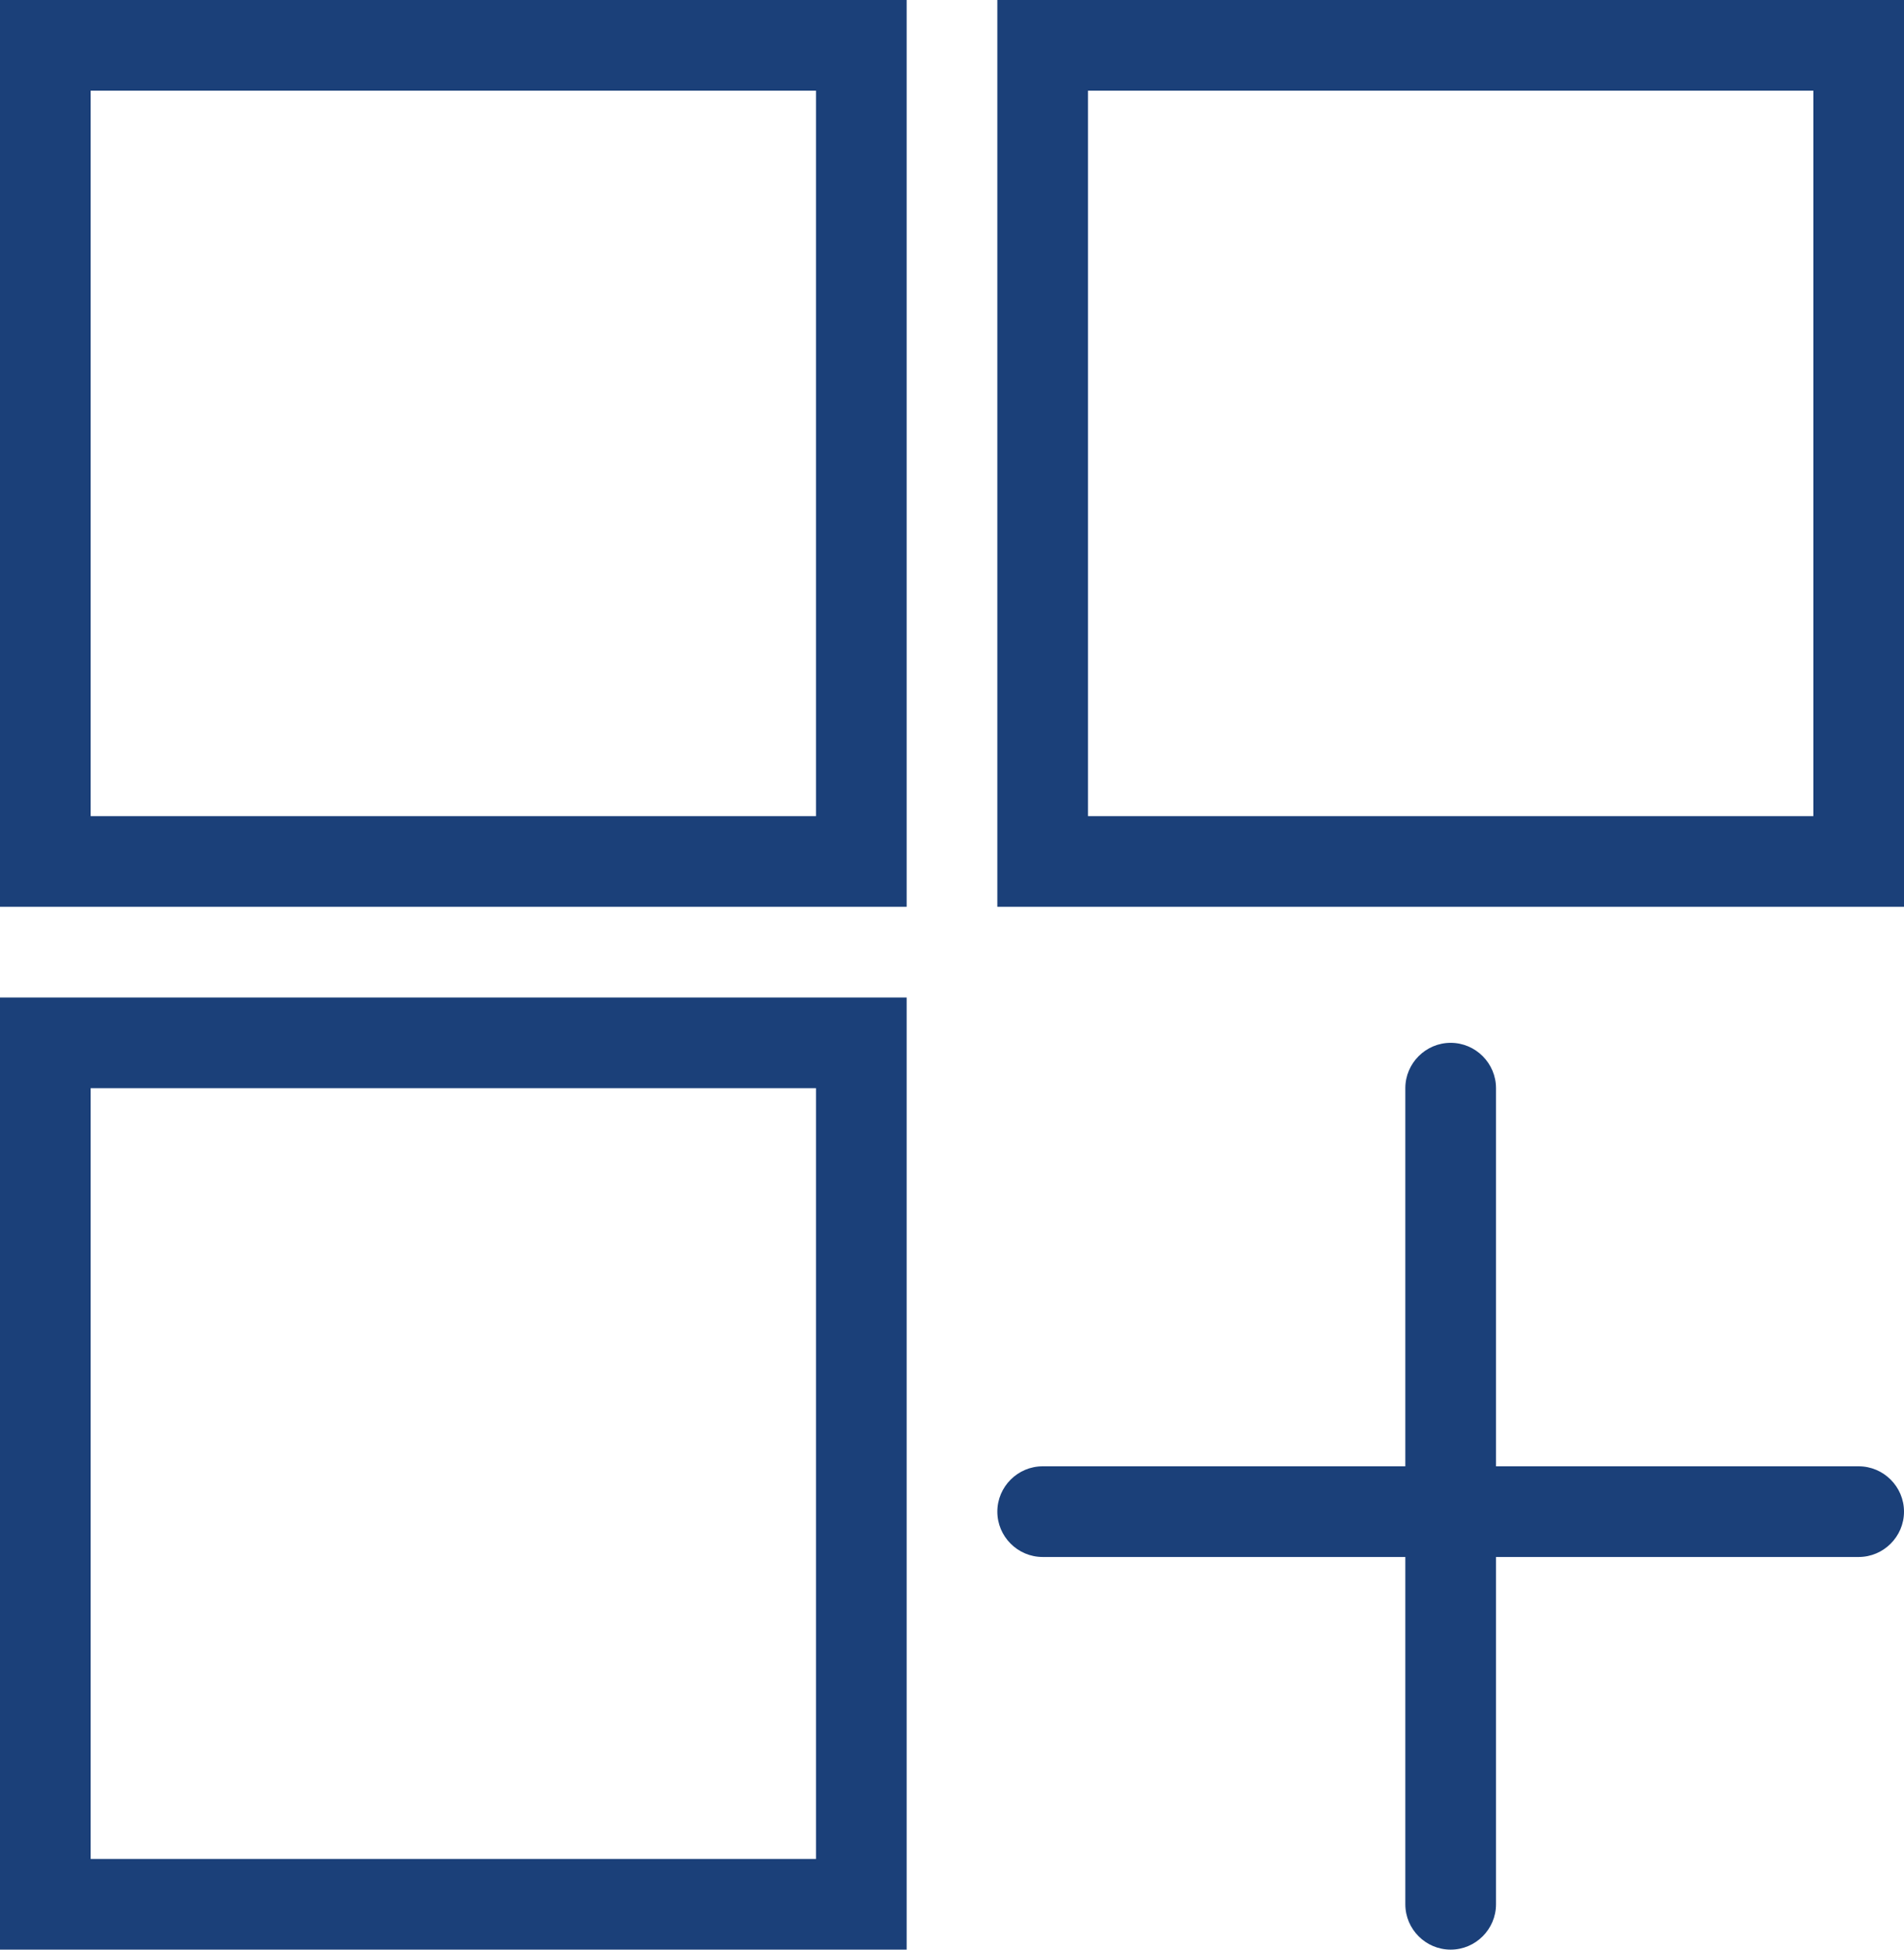
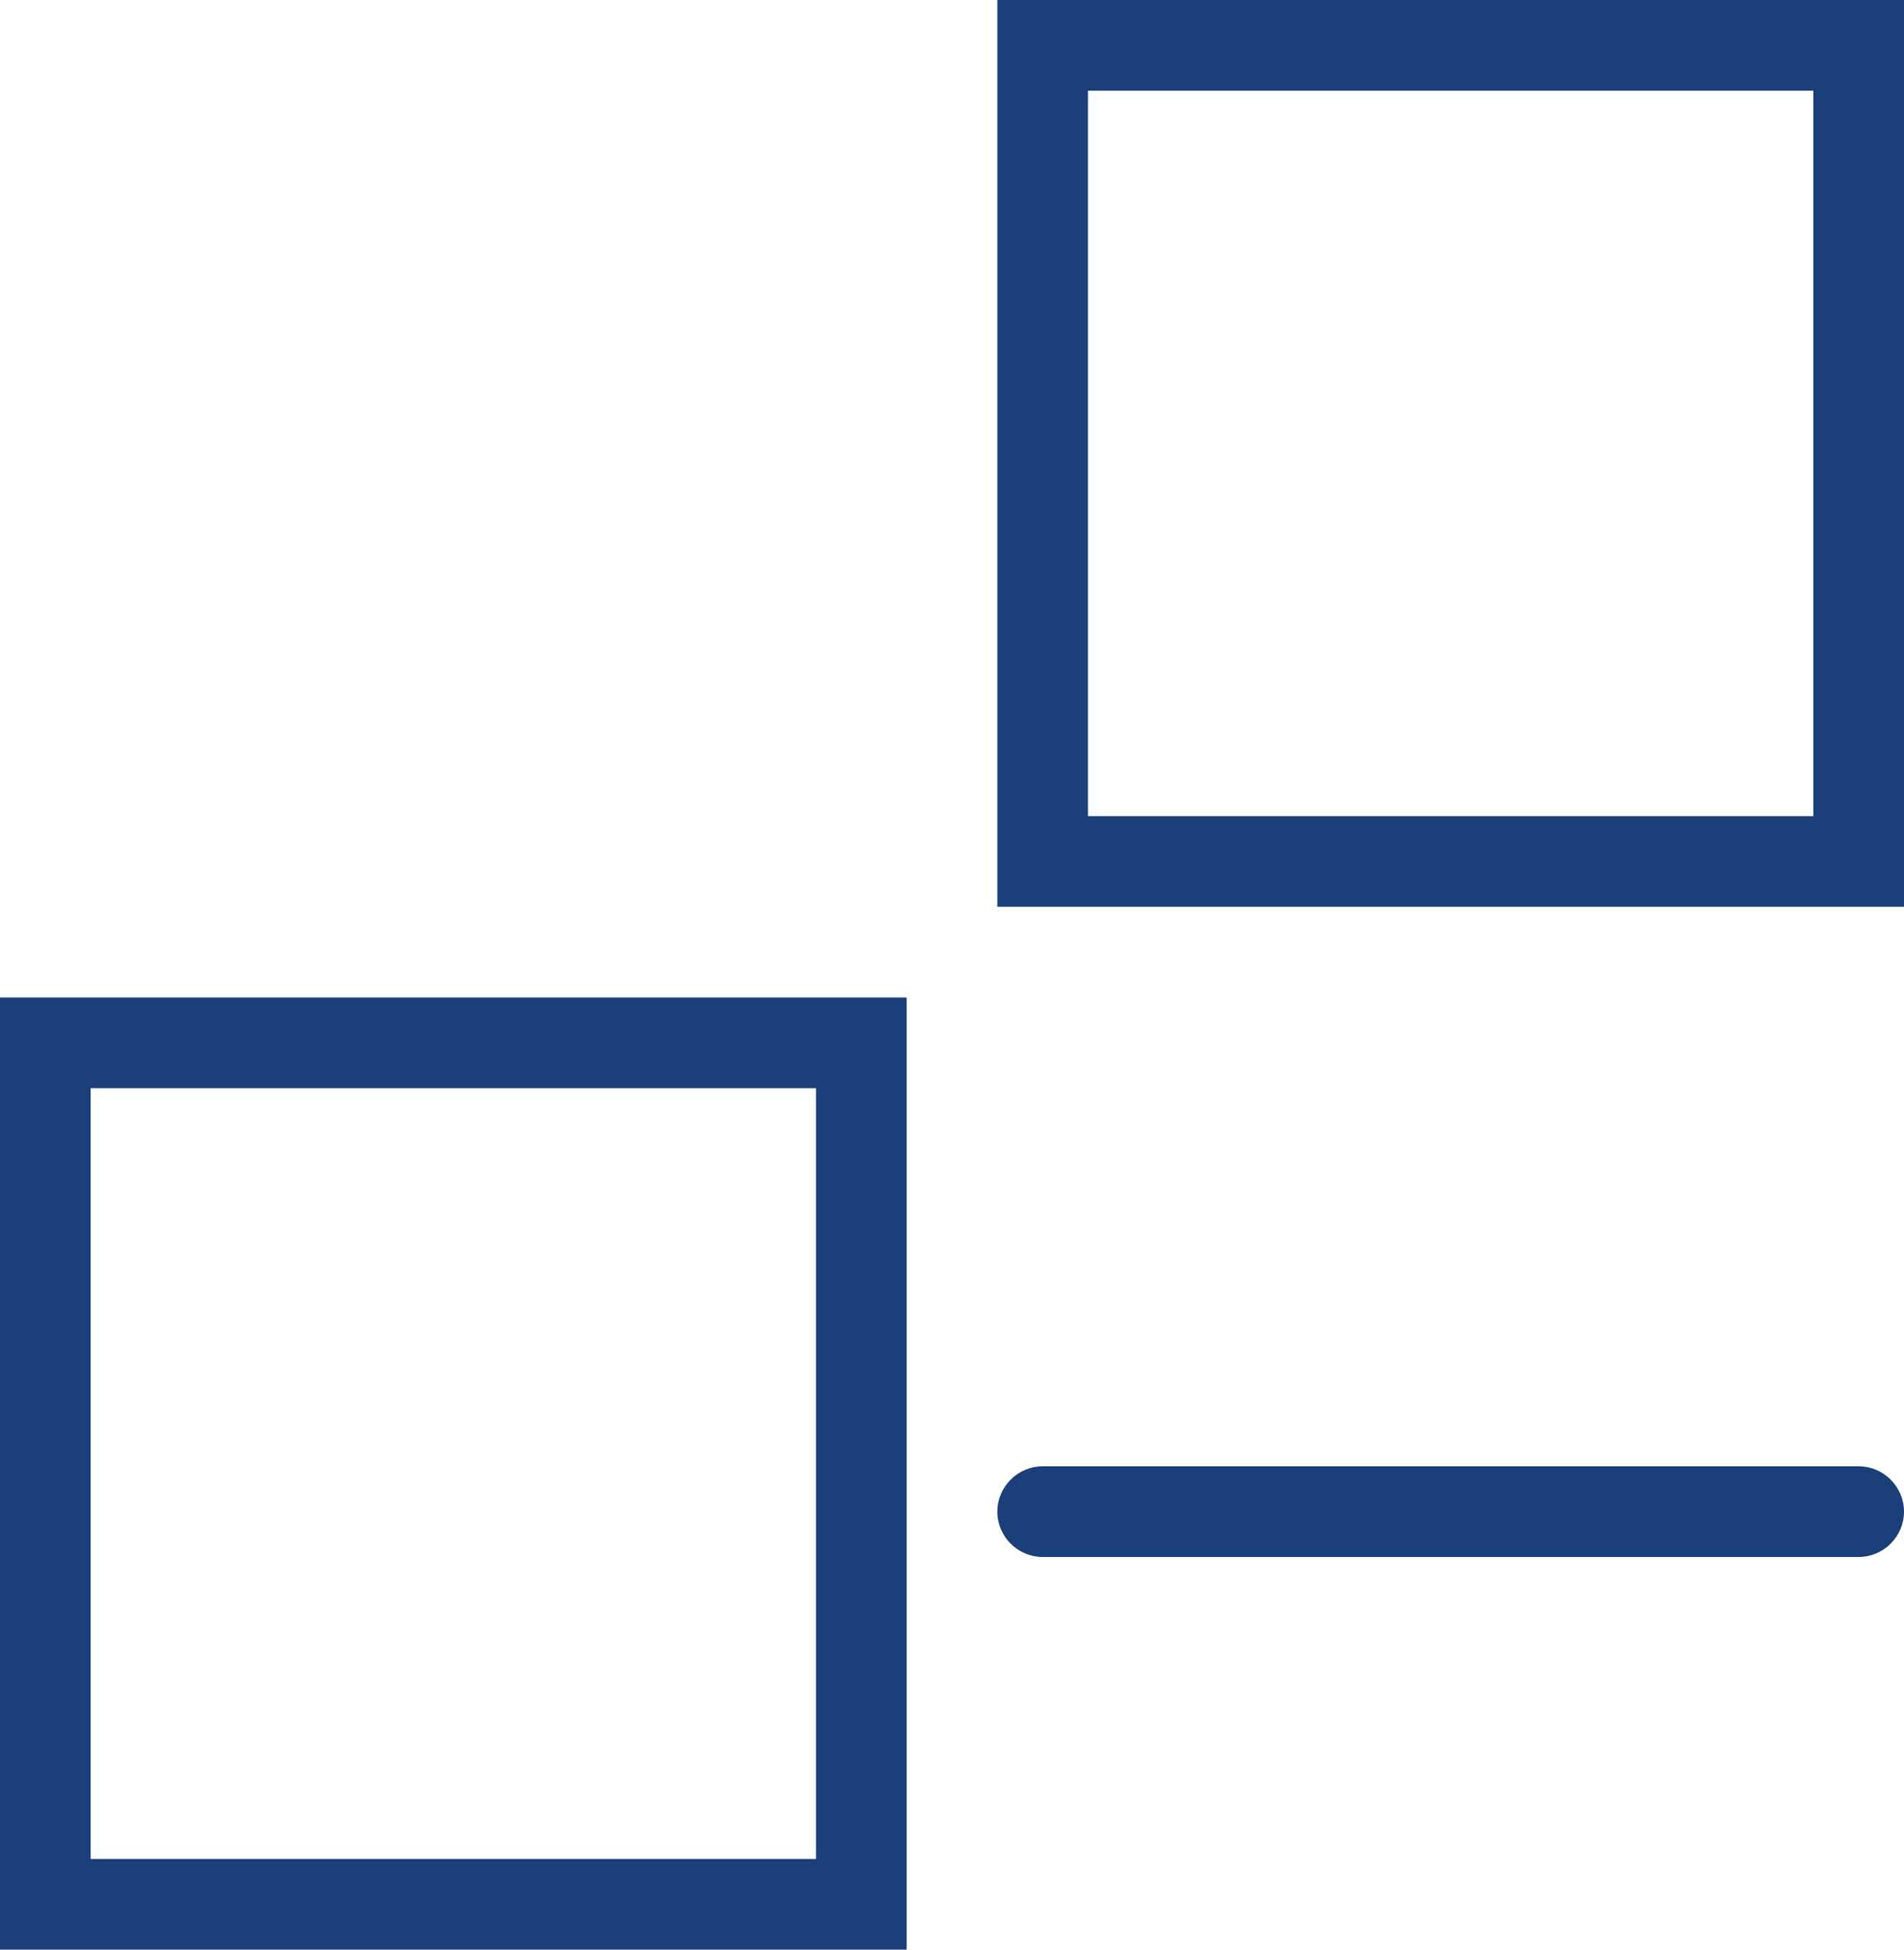
<svg xmlns="http://www.w3.org/2000/svg" id="Layer_2" viewBox="0 0 42 43">
  <defs>
    <style>.cls-1{fill:#1b4079;}</style>
  </defs>
  <g id="Expanded">
-     <path class="cls-1" d="m20,20H0V0h20v20Zm-18-2h16V2H2v16Z" />
    <path class="cls-1" d="m20,43H0v-21h20v21Zm-18-2h16v-17H2v17Z" />
    <path class="cls-1" d="m42,20h-20V0h20v20Zm-18-2h16V2h-16v16Z" />
    <path class="cls-1" d="m41,34.34h-18c-.55,0-1-.45-1-1s.45-1,1-1h18c.55,0,1,.45,1,1s-.45,1-1,1Z" />
-     <path class="cls-1" d="m32,43c-.55,0-1-.45-1-1v-18c0-.55.45-1,1-1s1,.45,1,1v18c0,.55-.45,1-1,1Z" />
  </g>
</svg>